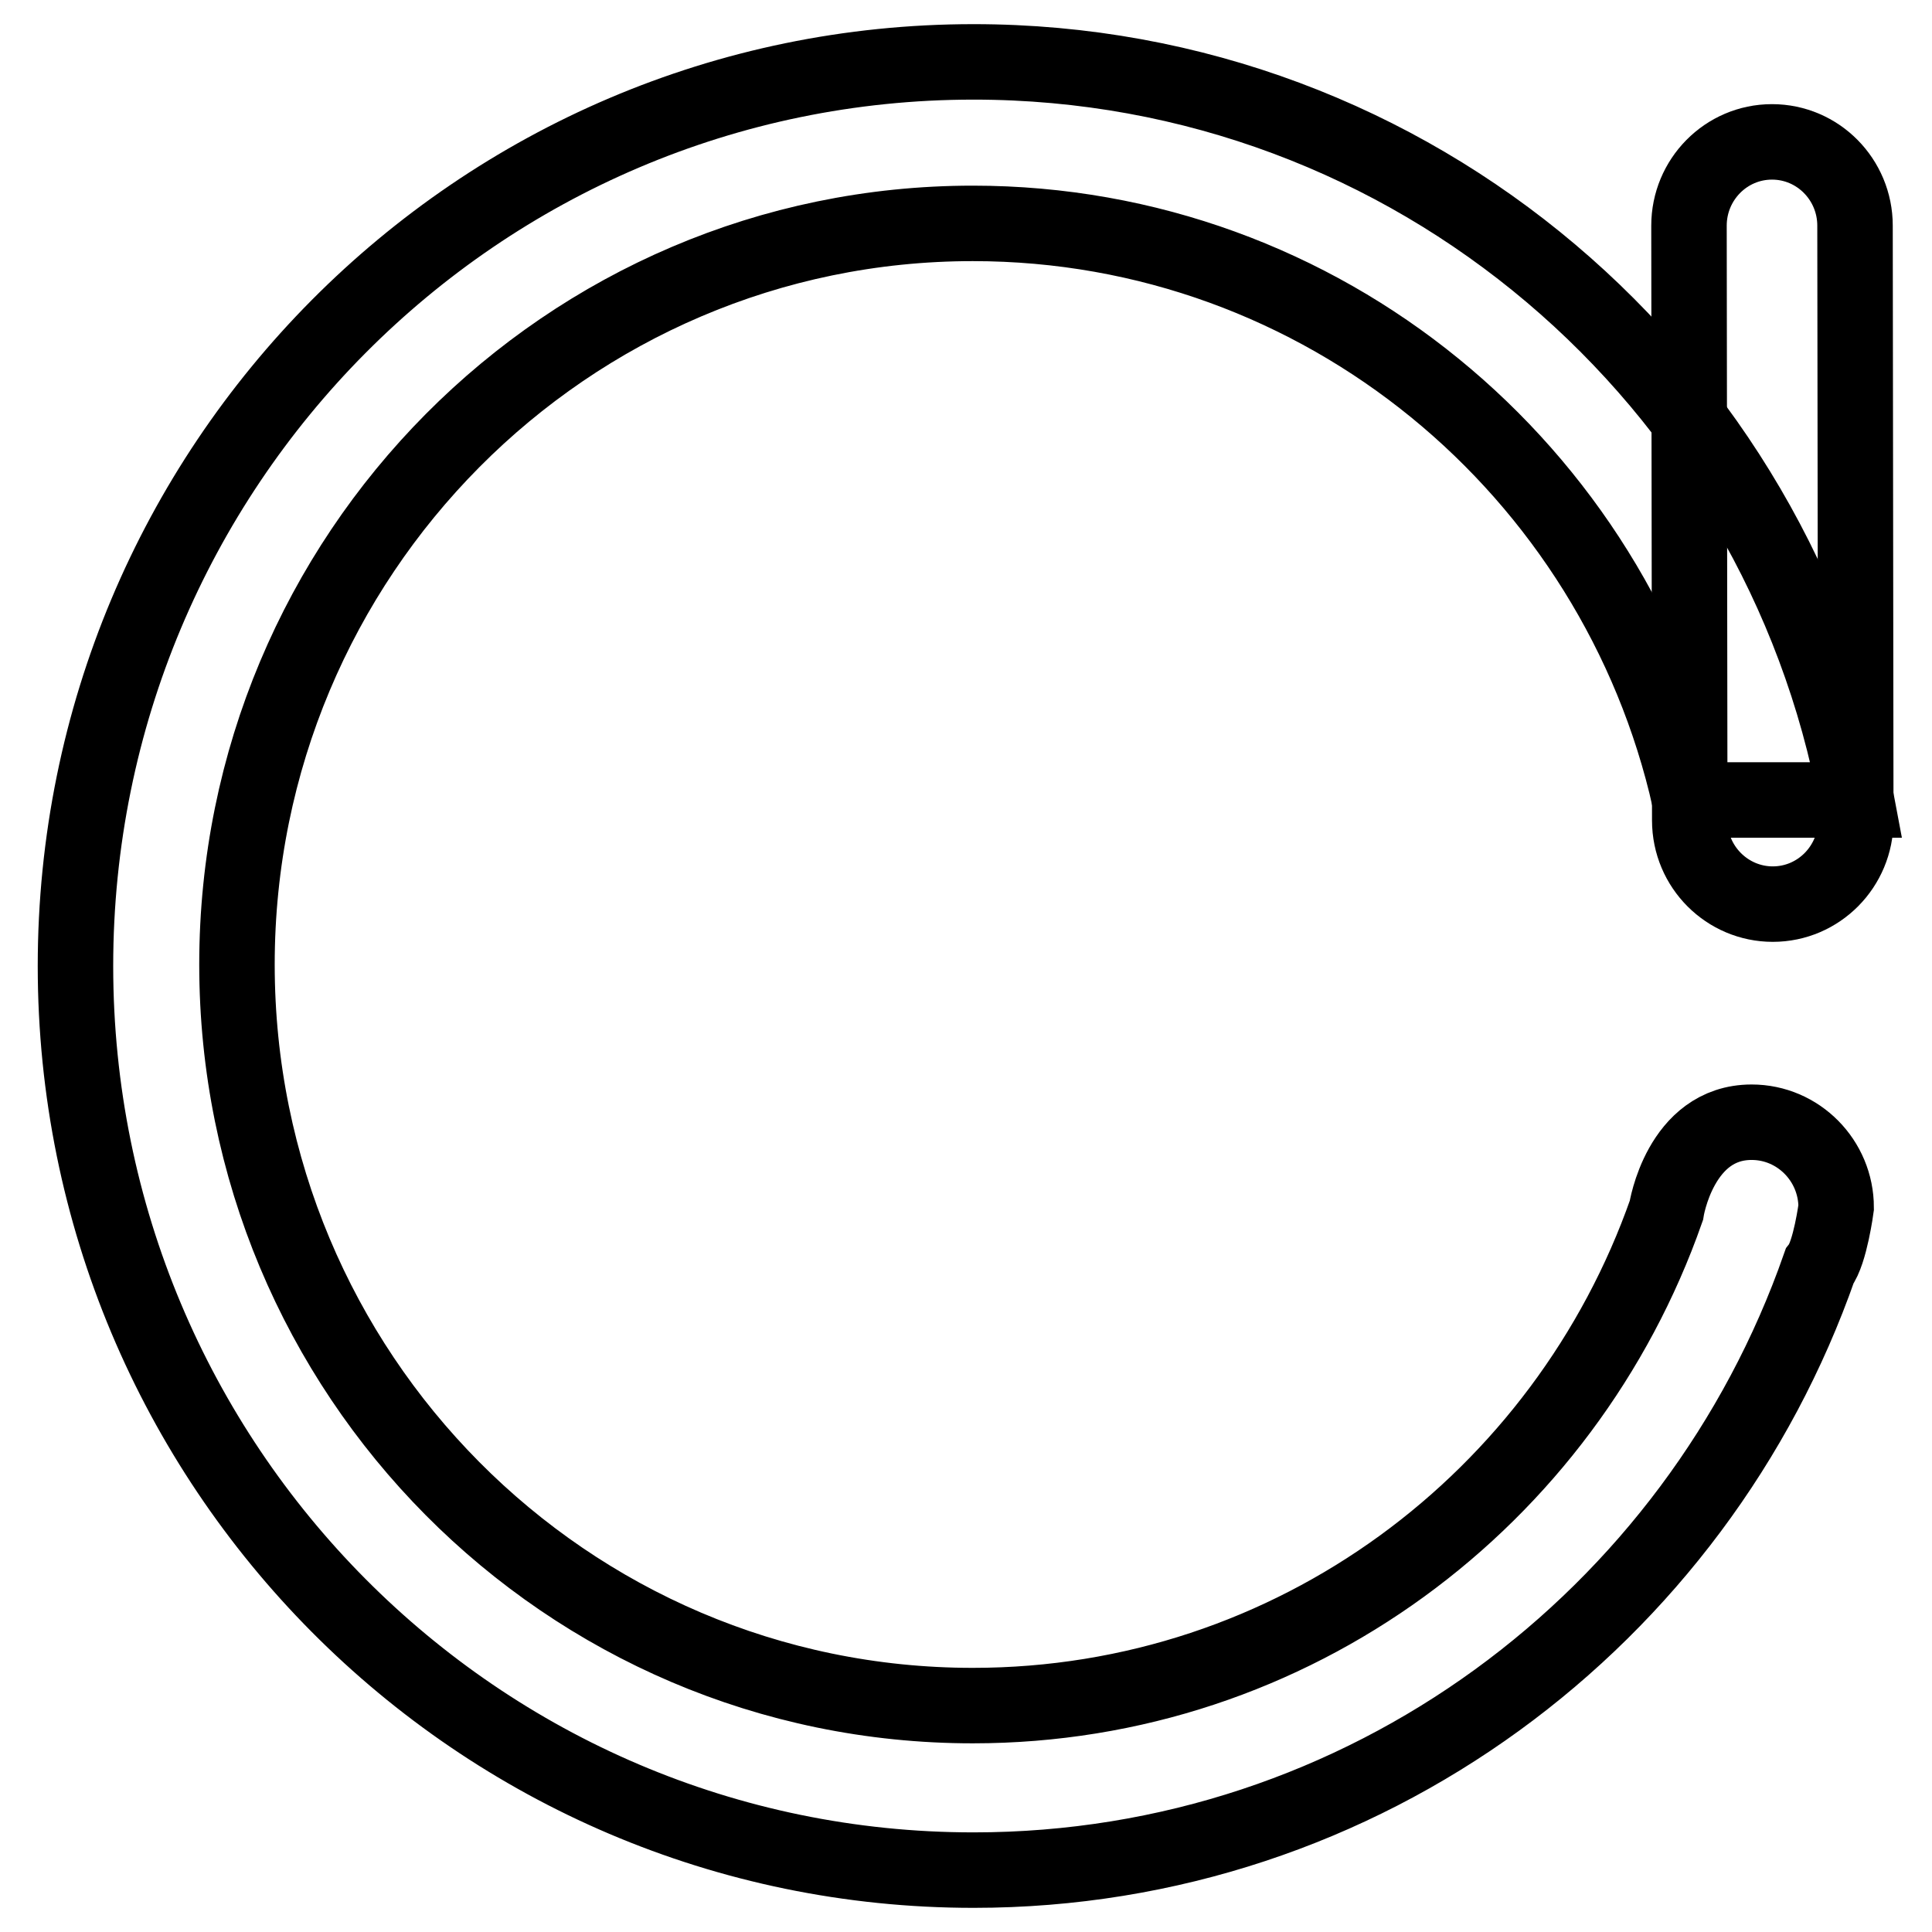
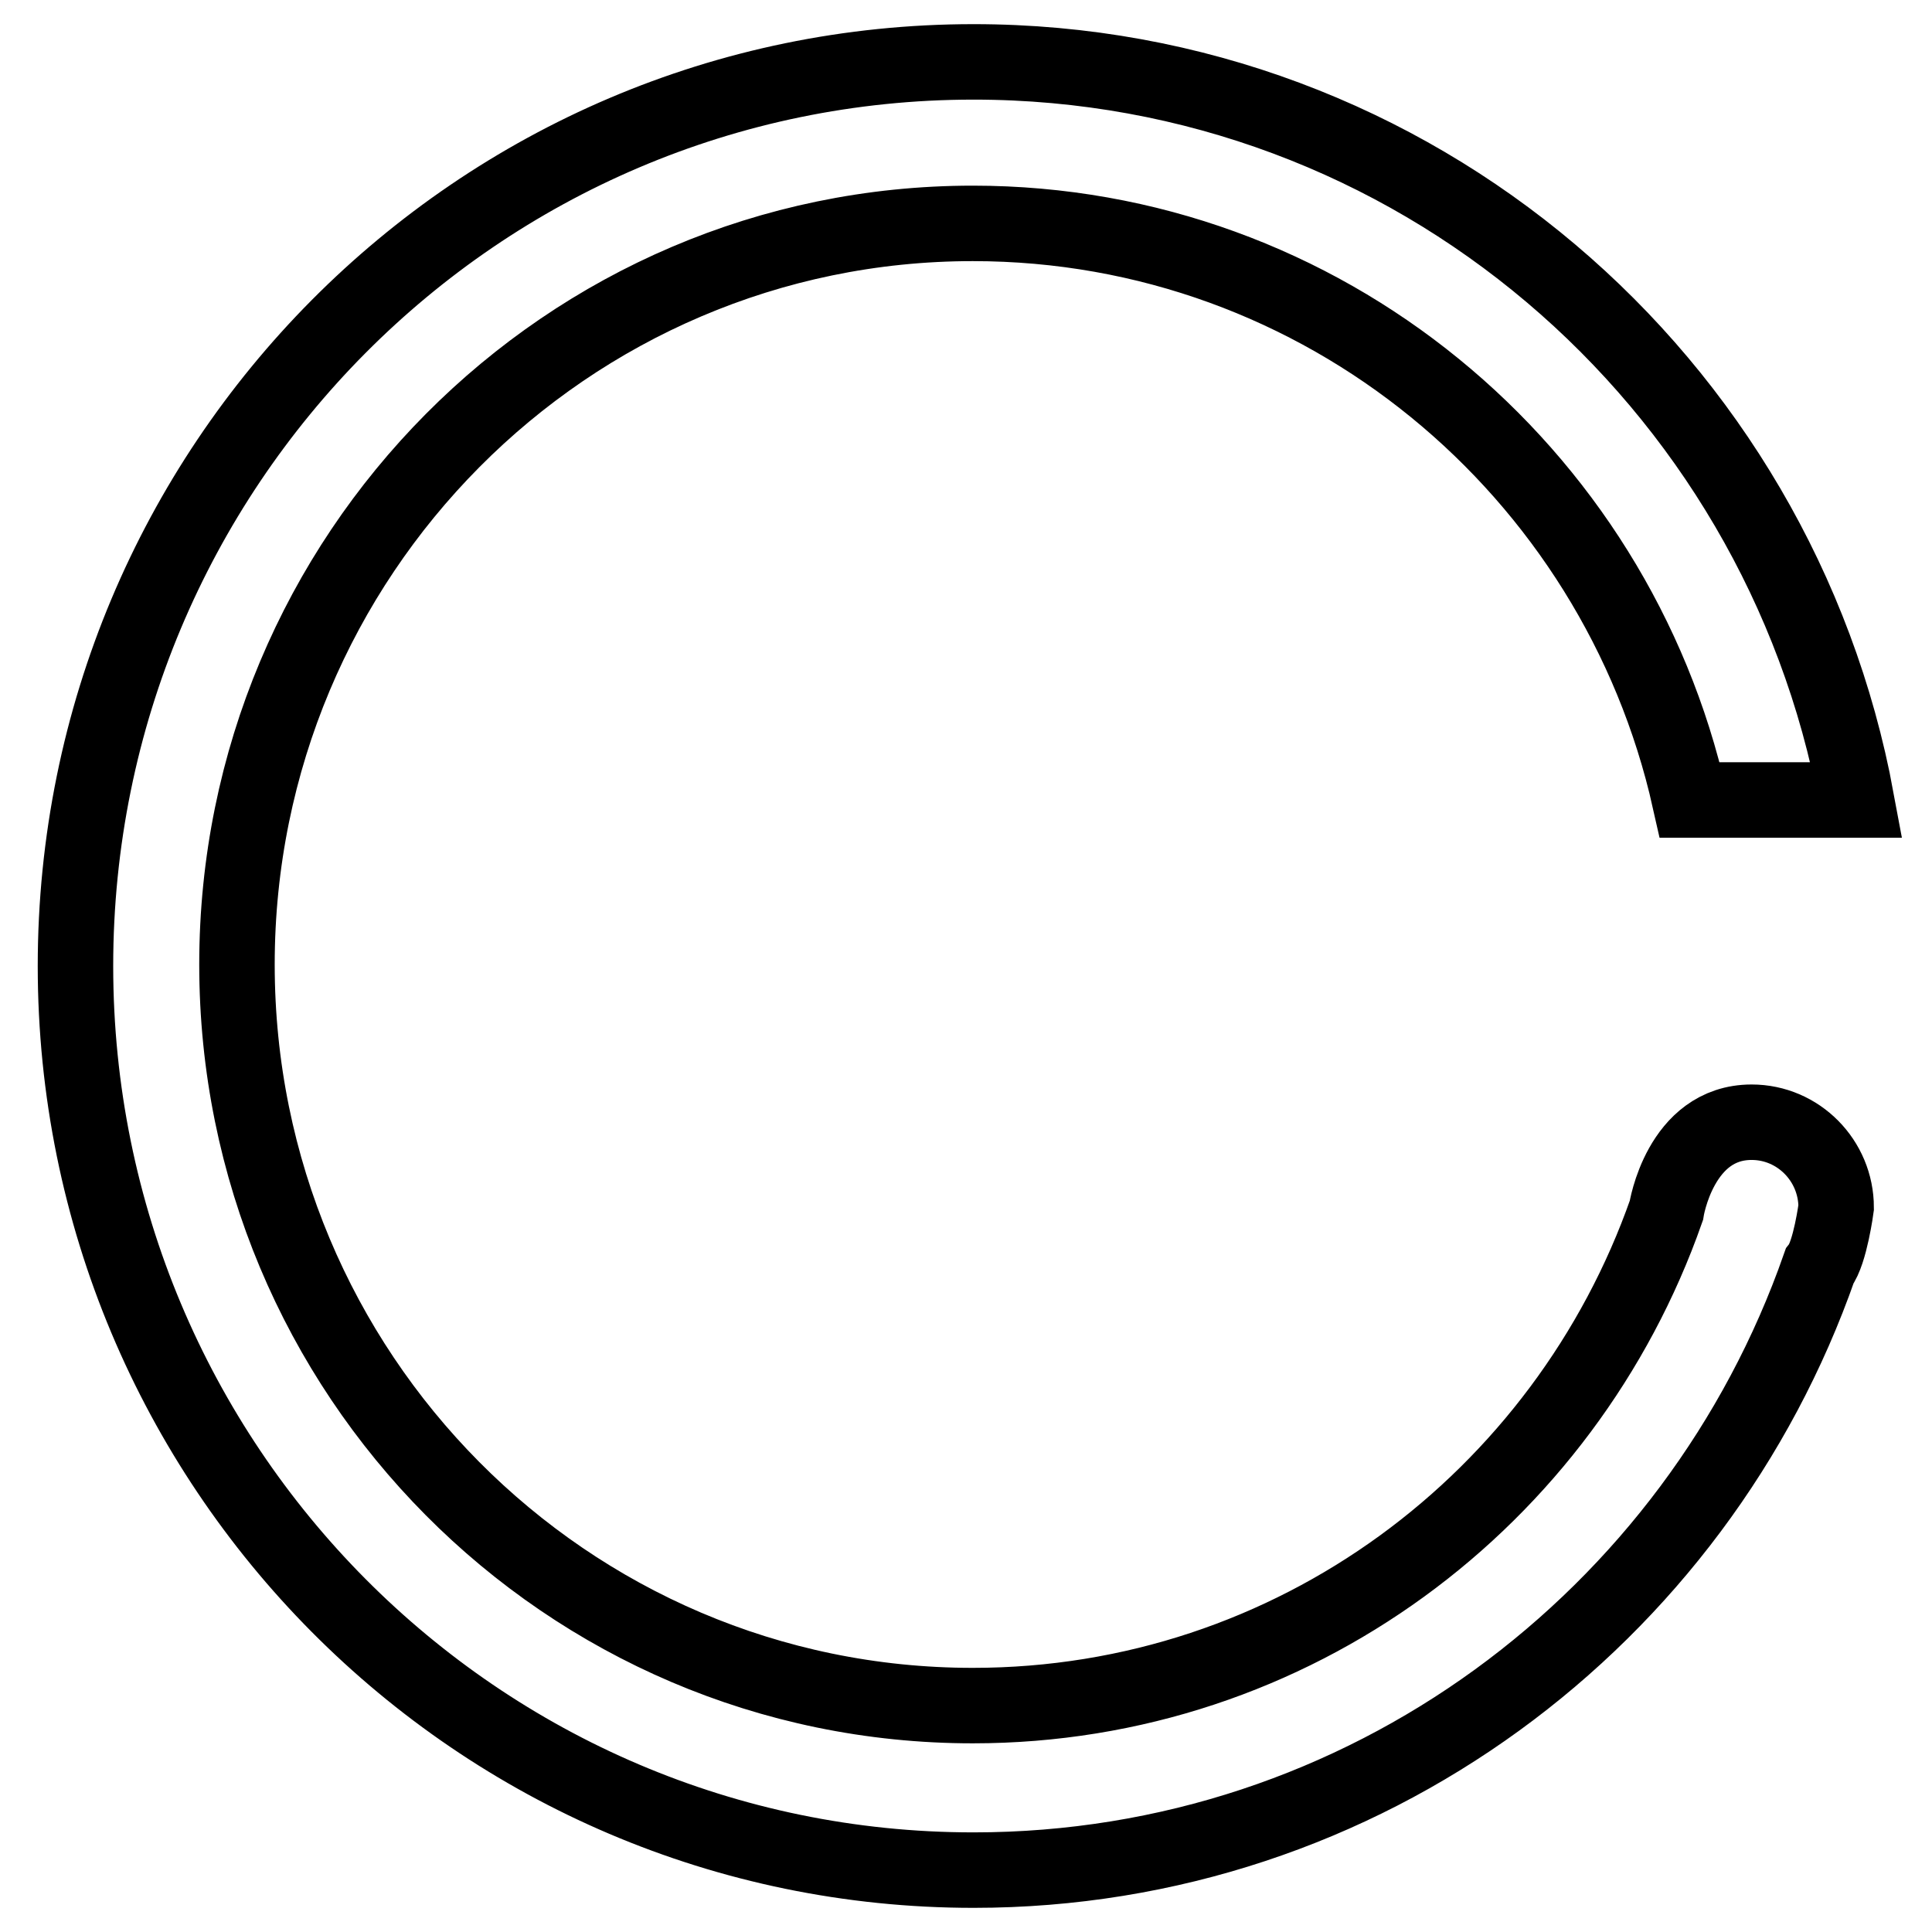
<svg xmlns="http://www.w3.org/2000/svg" version="1.1" x="0px" y="0px" viewBox="0 0 256 256" enable-background="new 0 0 256 256" xml:space="preserve">
  <g>
    <g>
-       <path stroke-width="10" fill-opacity="0" stroke="#000000" d="M223.9,108.7l-0.1-78.8c0-6.1,4.9-11.1,11-11.1c6.1,0,11,5,11,11.1l0.1,78.8c0,6.1-4.9,11.1-11,11.1C228.9,119.8,223.9,114.9,223.9,108.7z" />
      <path stroke-width="10" fill-opacity="0" stroke="#000000" d="M243.3,160c0-6.2-5-11.3-11.2-11.3c-9.5,0-11.3,11.7-11.3,11.7c-13.4,38.2-49.4,65.6-91.9,65.6c-53.9,0-97.5-44-97.5-98.2c0-54.2,43.7-98.2,97.5-98.2c46.4,0,85.2,32.7,95,76.4H246C235.7,50.3,187.3,8.2,129,8.2C63.3,8.2,10,61.8,10,128c0,66.2,53.3,119.8,119,119.8c51.8,0,95.8-33.4,112.1-80C242.5,166,243.3,160,243.3,160z" />
    </g>
  </g>
</svg>